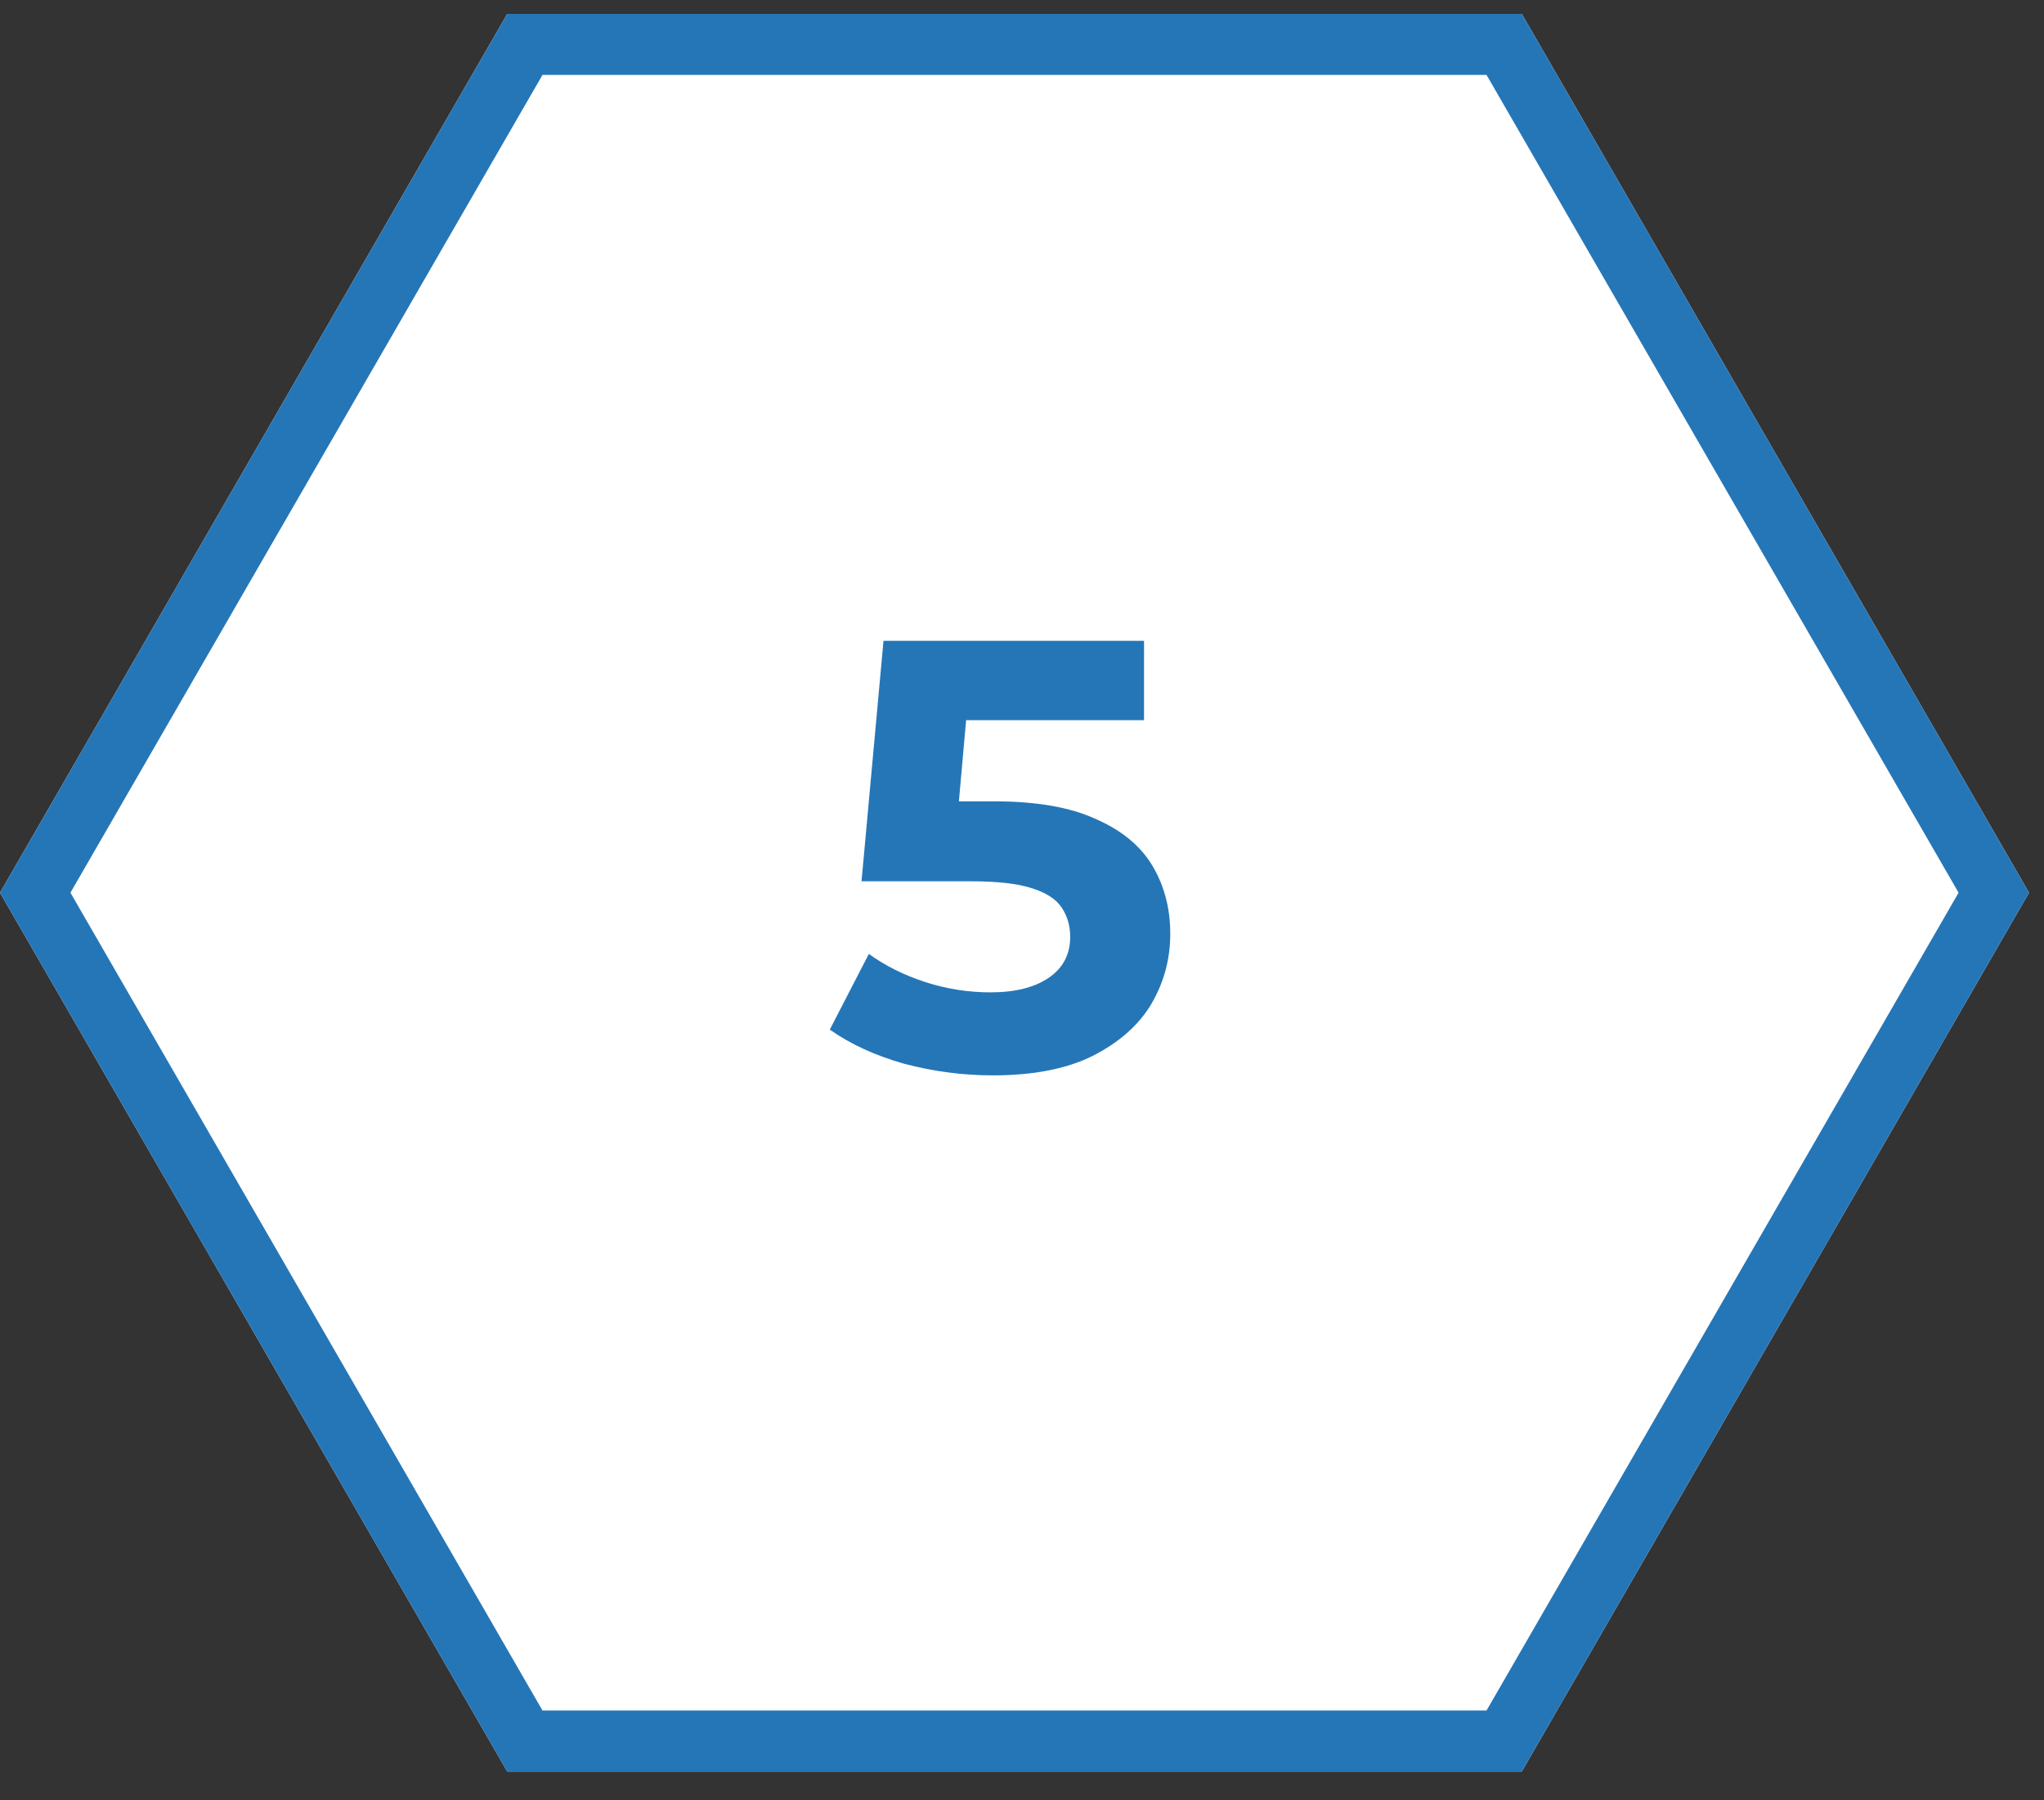
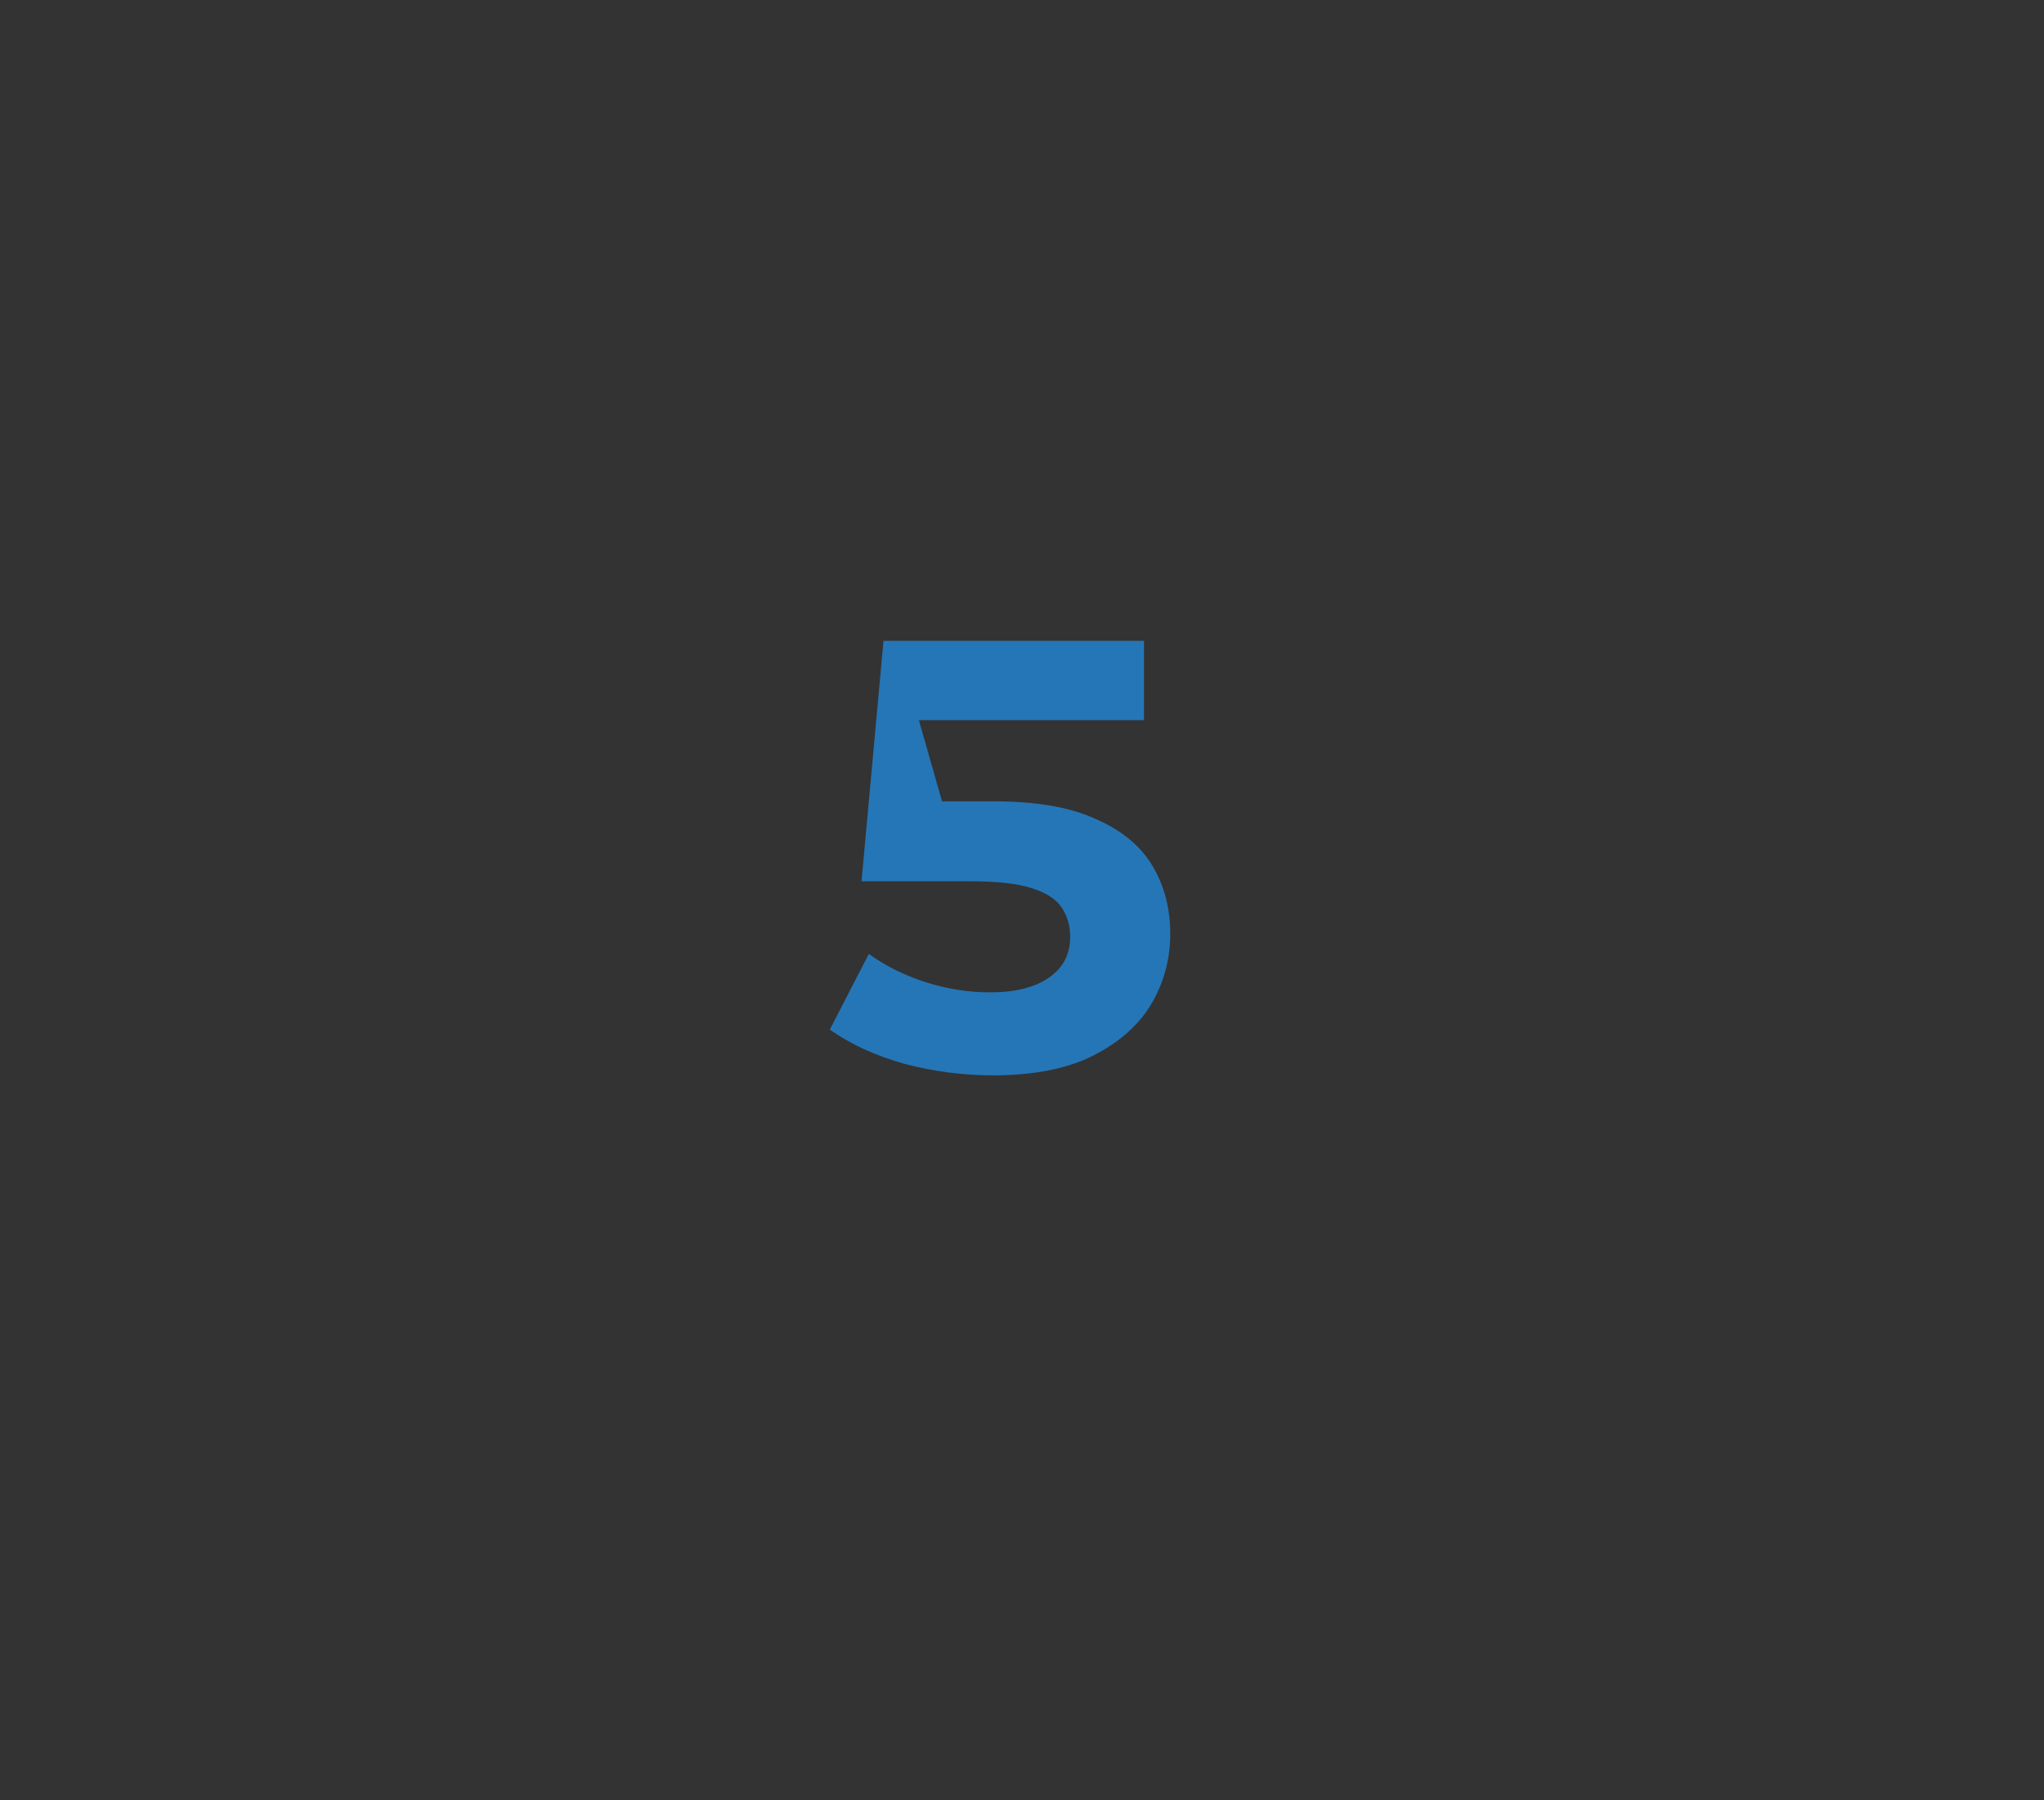
<svg xmlns="http://www.w3.org/2000/svg" width="67" height="59" viewBox="0 0 67 59" fill="none">
  <rect x="0" y="0" width="67" height="59" fill="#333333" stroke="none" />
-   <path d="M66.509 29.254L49.882 58.054H16.627L0 29.254L16.627 0.455L49.882 0.455L66.509 29.254Z" fill="white" />
-   <path fill-rule="evenodd" clip-rule="evenodd" d="M64.2 29.254L48.727 2.455L17.782 2.455L2.309 29.254L17.782 56.054H48.727L64.2 29.254ZM49.882 58.054L66.509 29.254L49.882 0.455L16.627 0.455L0 29.254L16.627 58.054H49.882Z" fill="#2576B7" />
-   <path d="M32.54 35.24C31.567 35.24 30.6 35.113 29.64 34.86C28.694 34.593 27.88 34.22 27.2 33.74L28.48 31.26C29.014 31.647 29.627 31.953 30.32 32.18C31.027 32.407 31.74 32.52 32.46 32.52C33.274 32.52 33.914 32.36 34.38 32.04C34.847 31.72 35.08 31.273 35.08 30.7C35.08 30.34 34.987 30.02 34.8 29.74C34.614 29.46 34.28 29.247 33.8 29.1C33.334 28.953 32.674 28.88 31.82 28.88H28.24L28.96 21H37.5V23.6H30.12L31.8 22.12L31.3 27.74L29.62 26.26H32.58C33.967 26.26 35.08 26.453 35.92 26.84C36.774 27.213 37.394 27.727 37.78 28.38C38.167 29.033 38.36 29.773 38.36 30.6C38.36 31.427 38.154 32.193 37.74 32.9C37.327 33.593 36.687 34.16 35.82 34.6C34.967 35.027 33.874 35.24 32.54 35.24Z" fill="#2576B7" />
+   <path d="M32.54 35.24C31.567 35.24 30.6 35.113 29.64 34.86C28.694 34.593 27.88 34.22 27.2 33.74L28.48 31.26C29.014 31.647 29.627 31.953 30.32 32.18C31.027 32.407 31.74 32.52 32.46 32.52C33.274 32.52 33.914 32.36 34.38 32.04C34.847 31.72 35.08 31.273 35.08 30.7C35.08 30.34 34.987 30.02 34.8 29.74C34.614 29.46 34.28 29.247 33.8 29.1C33.334 28.953 32.674 28.88 31.82 28.88H28.24L28.96 21H37.5V23.6H30.12L31.3 27.74L29.62 26.26H32.58C33.967 26.26 35.08 26.453 35.92 26.84C36.774 27.213 37.394 27.727 37.78 28.38C38.167 29.033 38.36 29.773 38.36 30.6C38.36 31.427 38.154 32.193 37.74 32.9C37.327 33.593 36.687 34.16 35.82 34.6C34.967 35.027 33.874 35.24 32.54 35.24Z" fill="#2576B7" />
</svg>